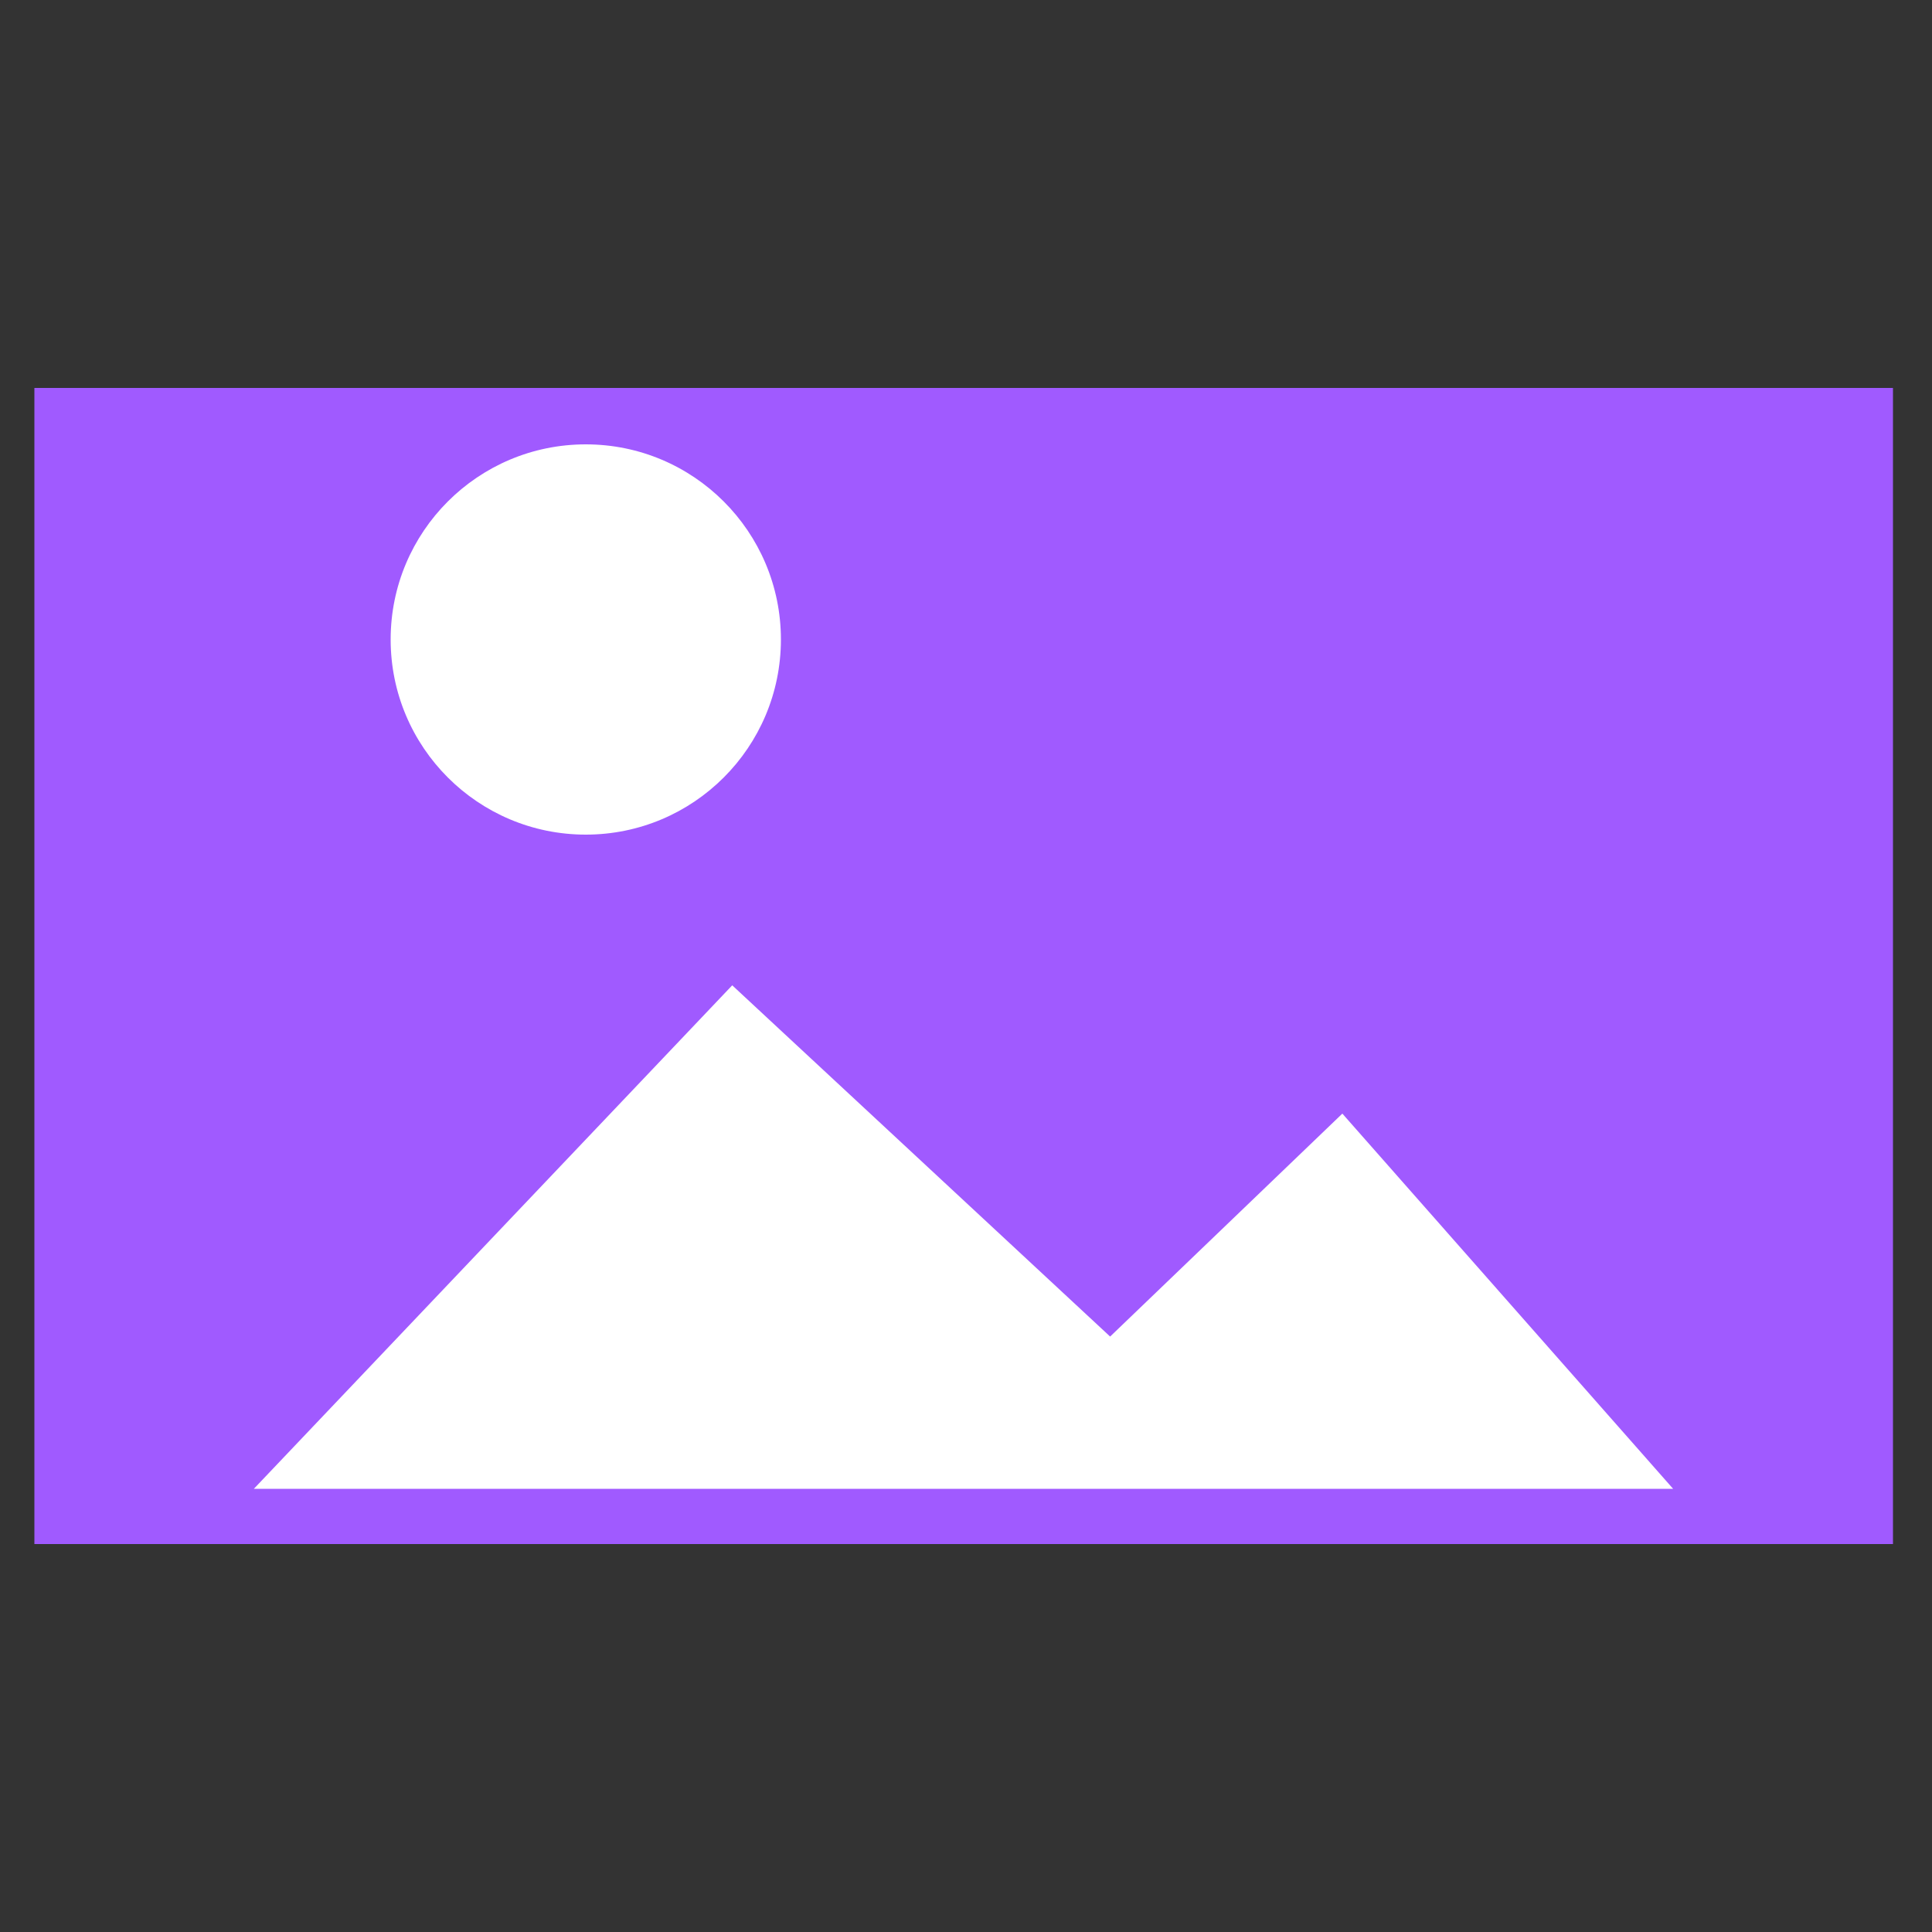
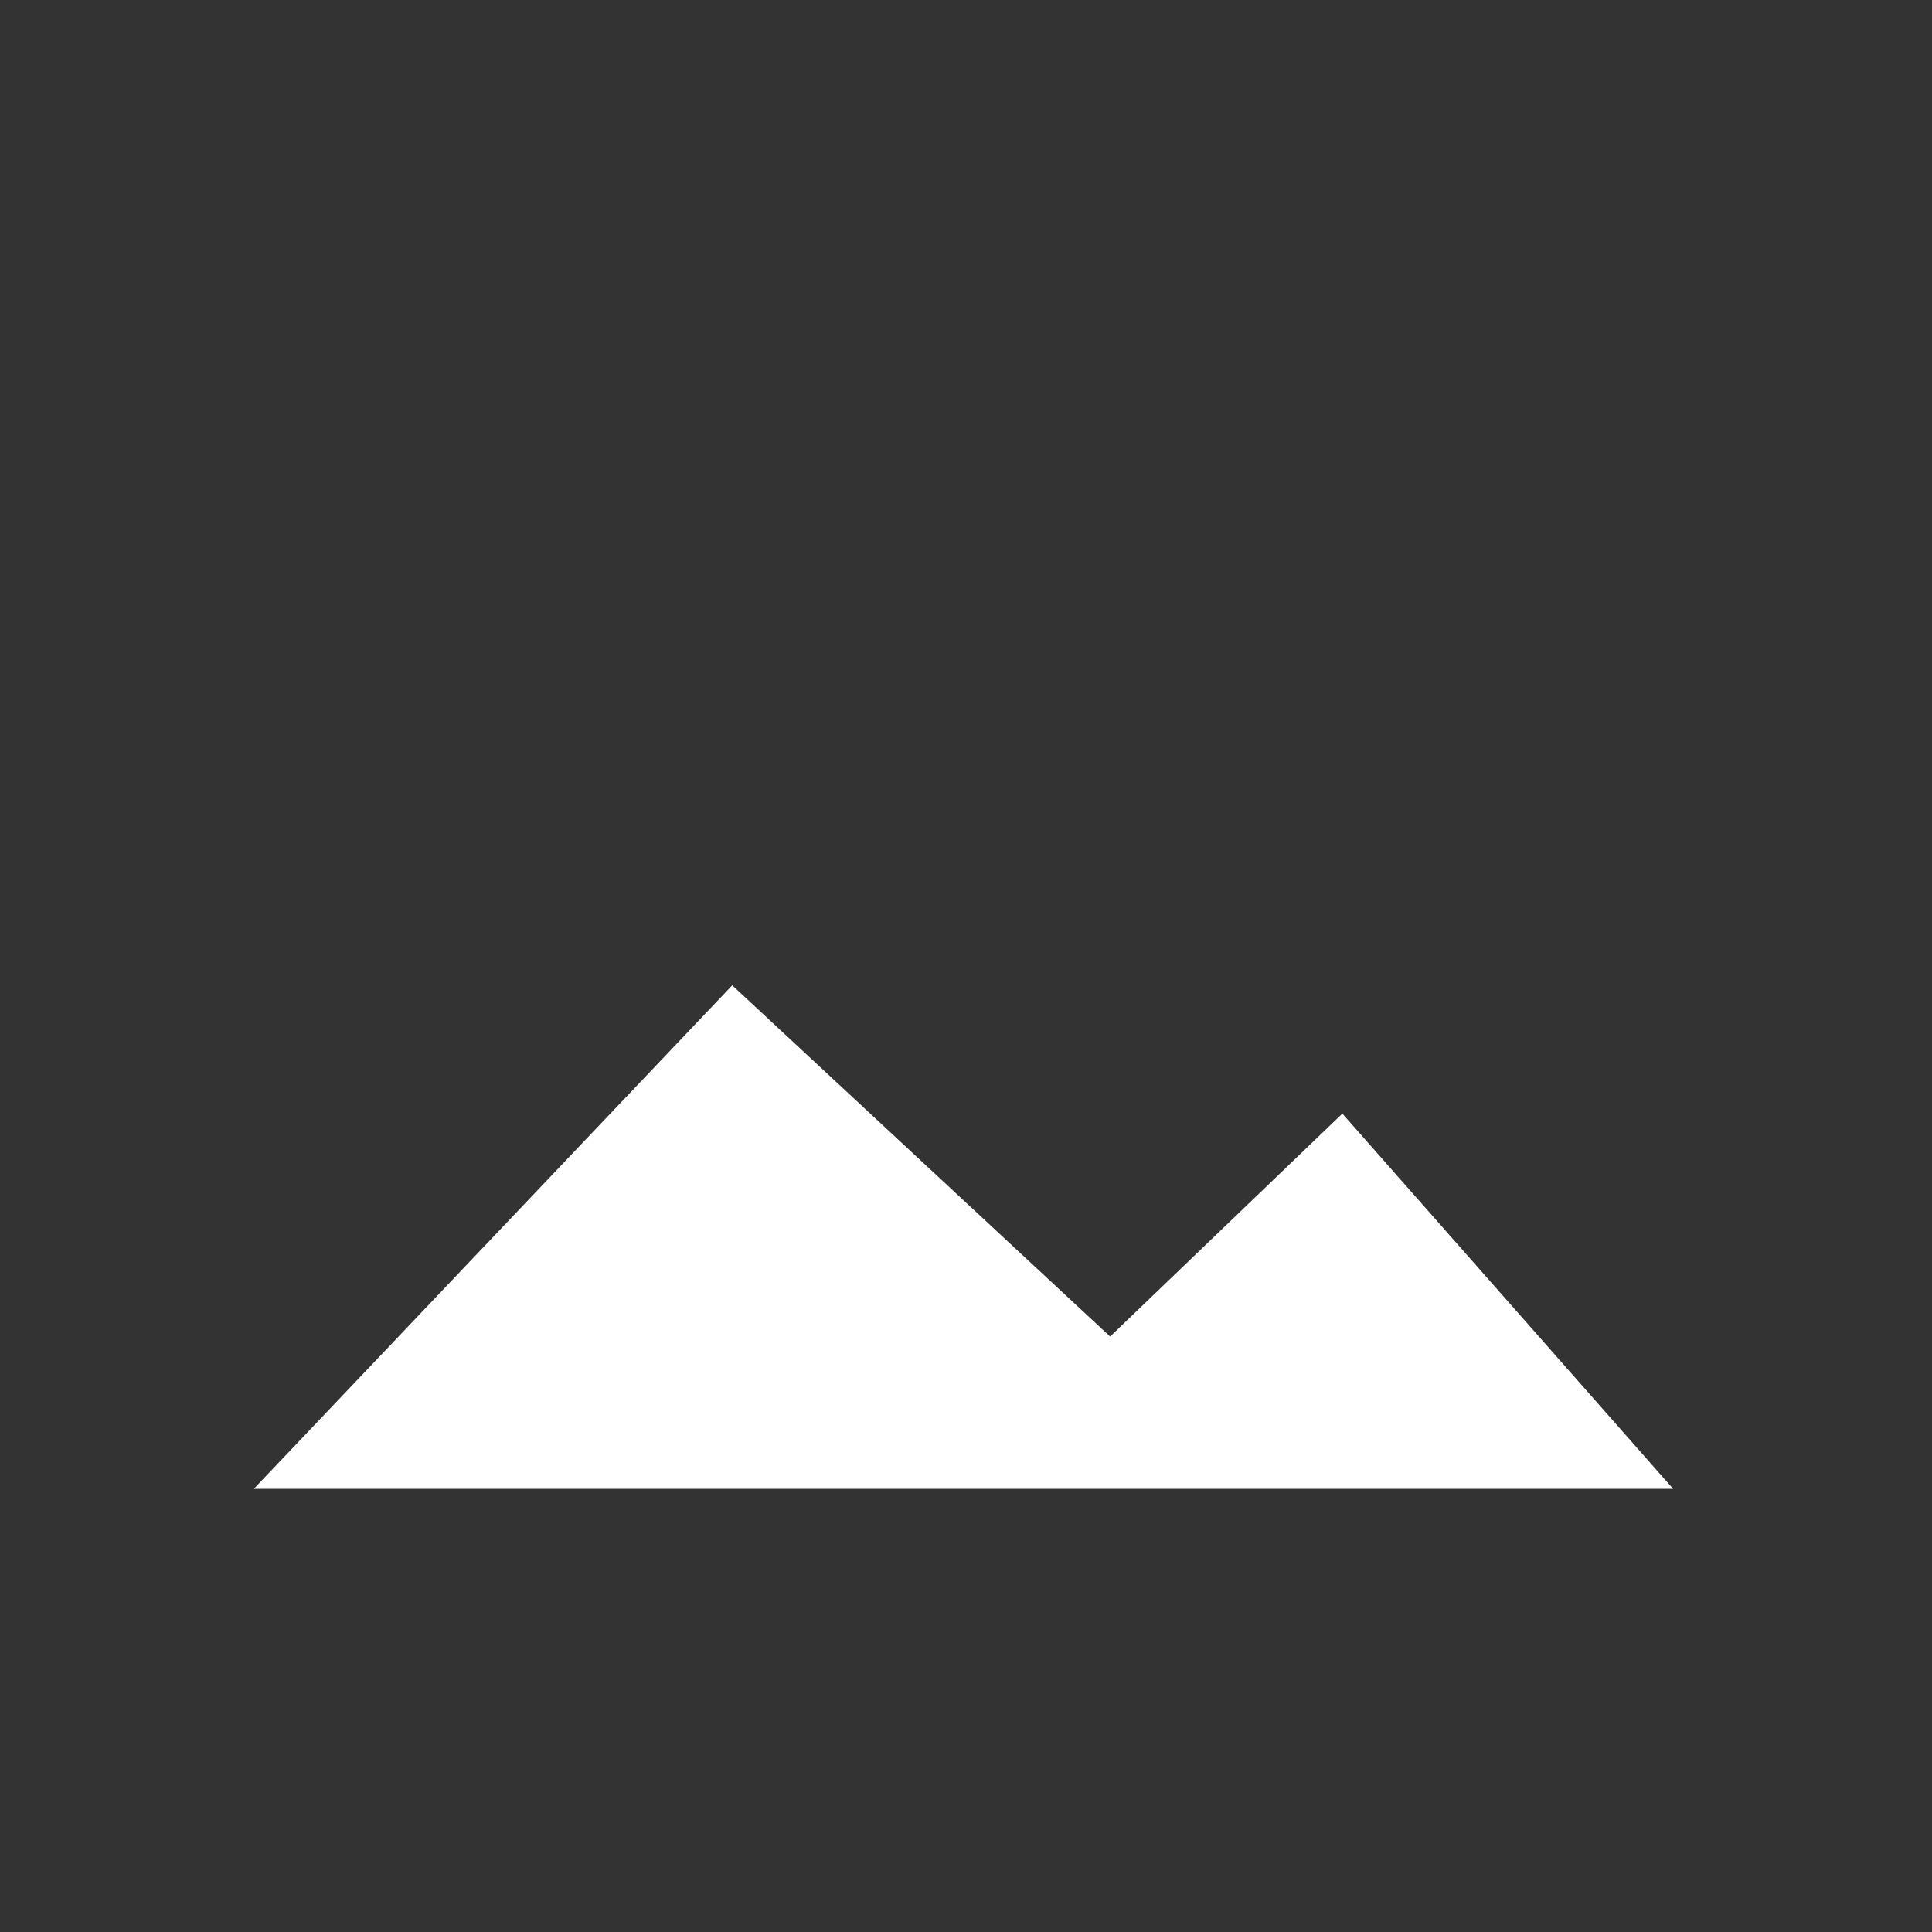
<svg xmlns="http://www.w3.org/2000/svg" version="1.1" id="Layer_1" x="0px" y="0px" viewBox="0 0 500 500" style="enable-background:new 0 0 500 500;" xml:space="preserve">
  <rect x="0" y="0" width="500" height="500" fill="#333333" stroke="none" />
  <style type="text/css">
	.st0{fill:#A05AFF;}
	.st1{fill:#FFFFFF;}
</style>
  <g>
    <g>
      <g>
-         <path class="st0" d="M489.9,399.6H8.9V100.4h481V399.6L489.9,399.6z" />
-       </g>
+         </g>
    </g>
    <g>
      <polygon class="st1" points="65.7,385.3 433,385.3 347.4,288.2 287.3,345.9 189.5,255   " />
-       <ellipse class="st1" cx="151.6" cy="165.5" rx="50.5" ry="50.5" />
    </g>
  </g>
</svg>